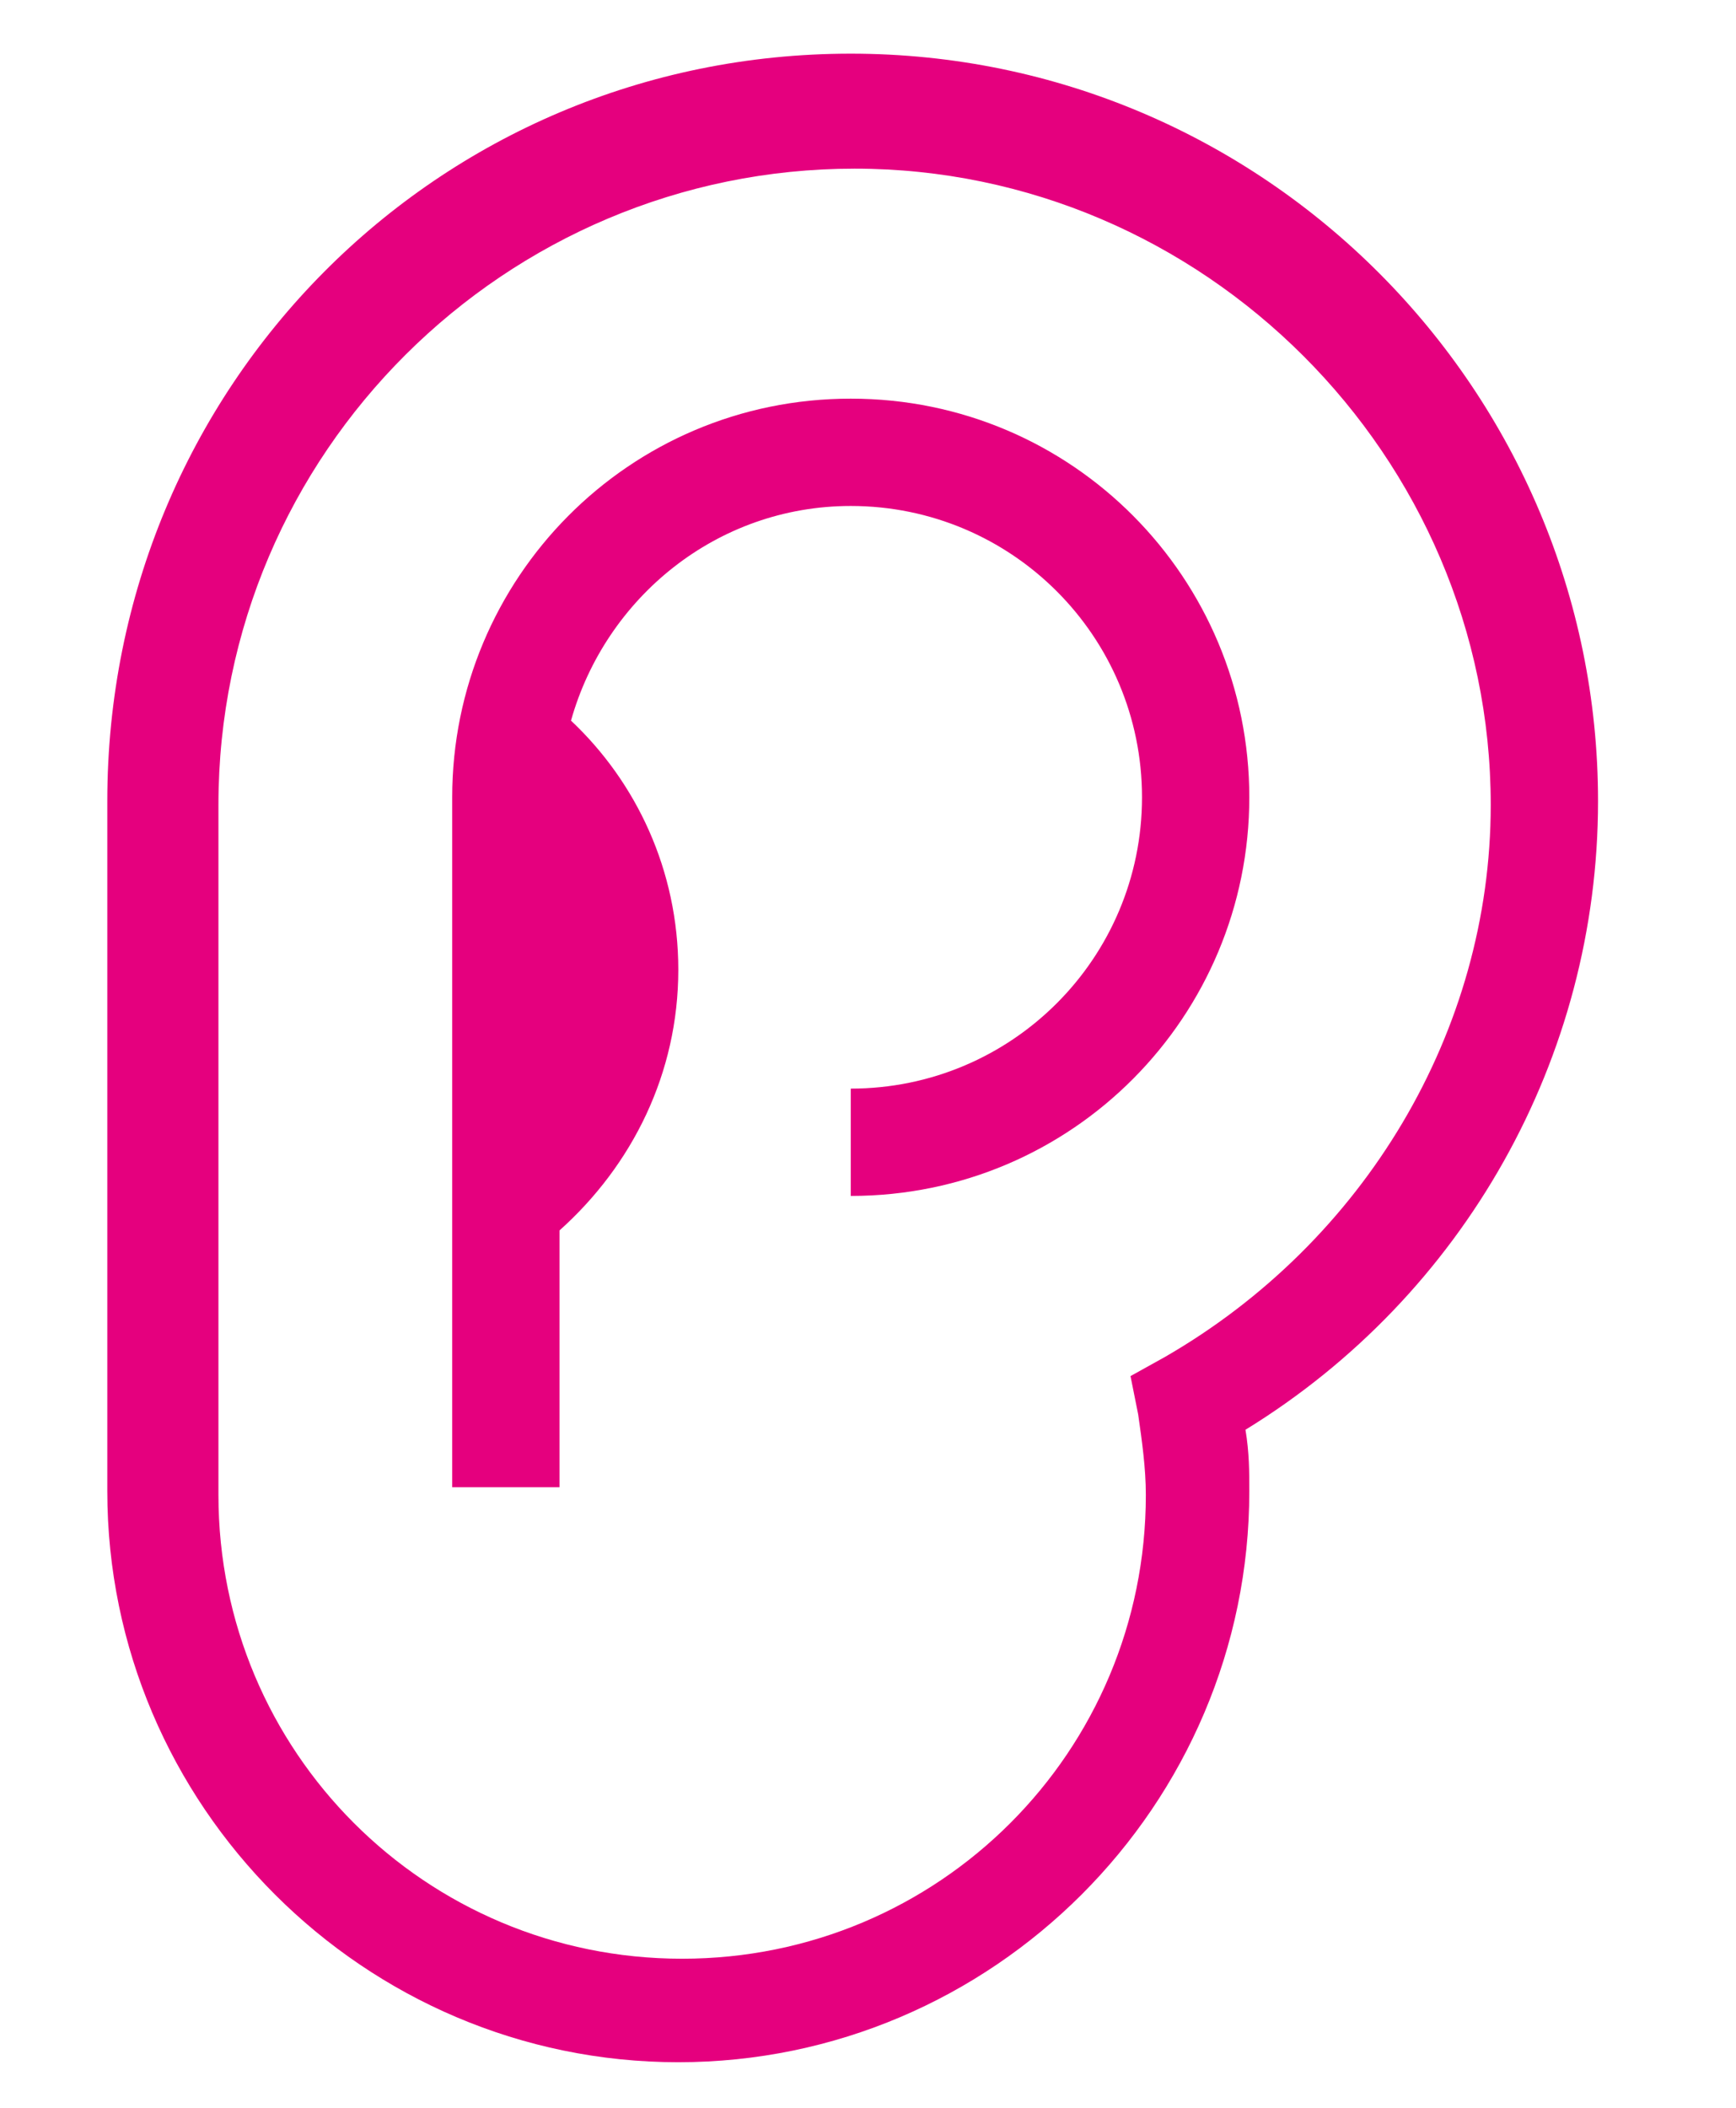
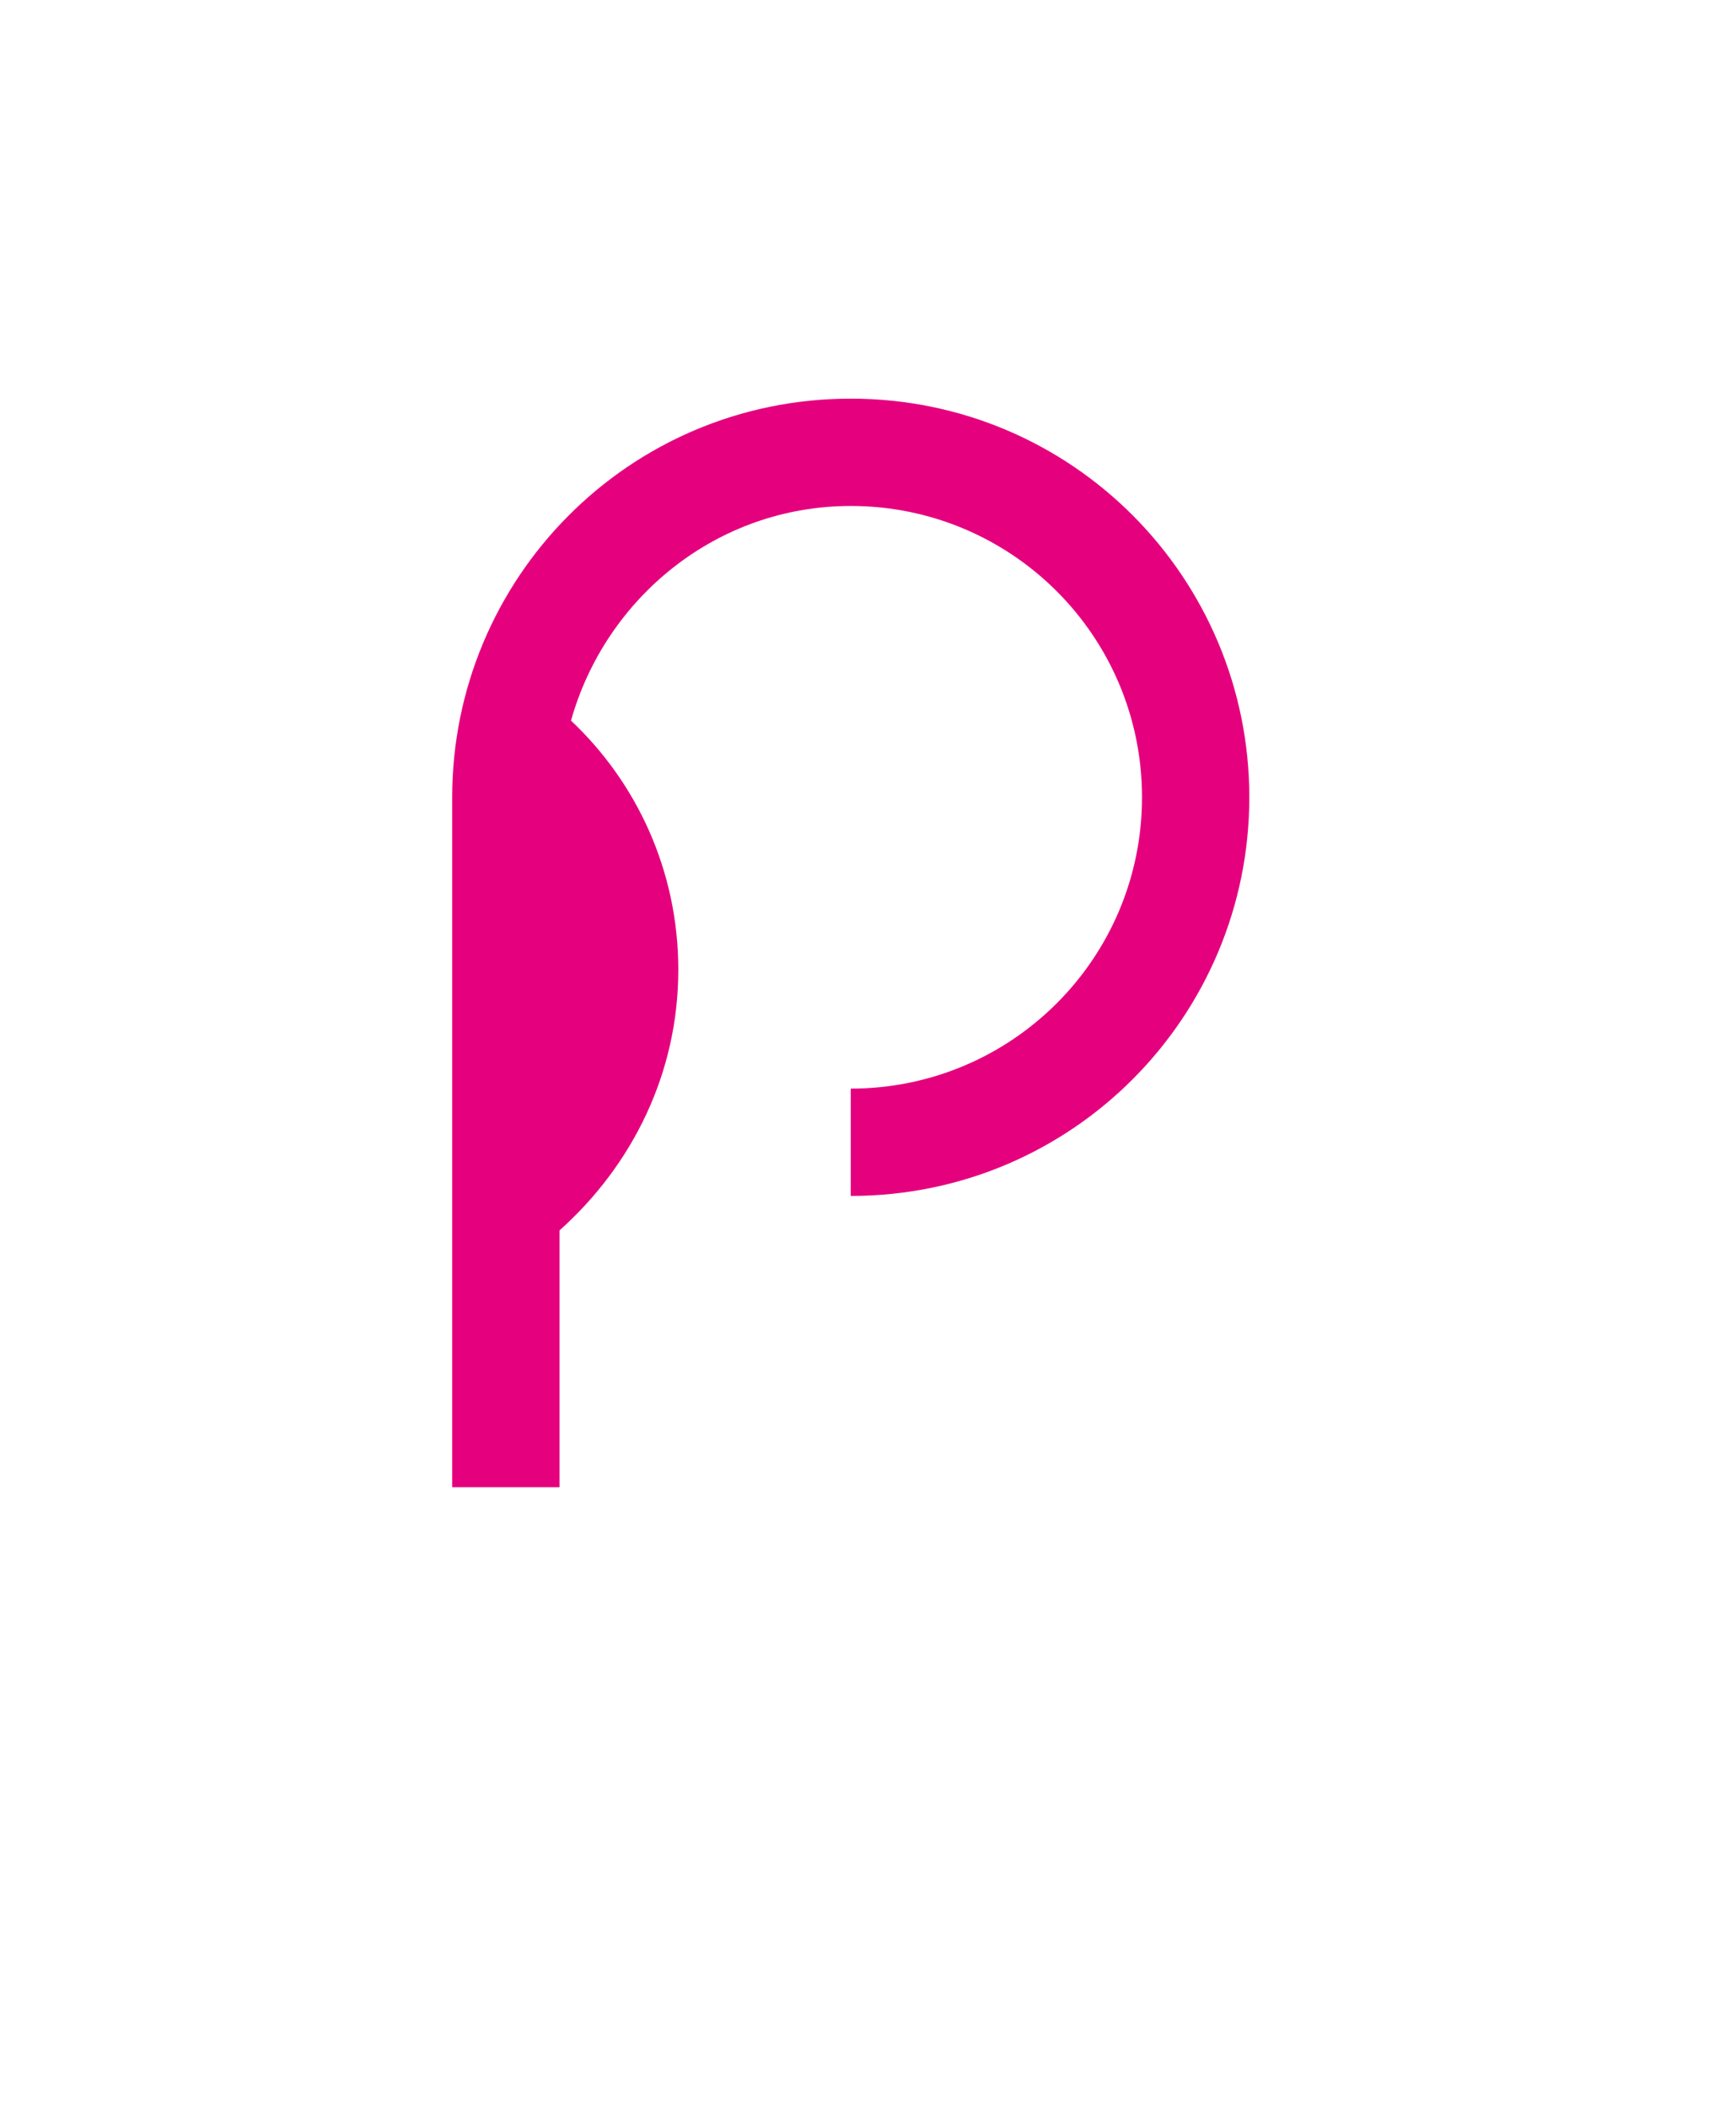
<svg xmlns="http://www.w3.org/2000/svg" version="1.1" id="Calque_1" x="0px" y="0px" viewBox="0 0 45.3 55" style="enable-background:new 0 0 45.3 55;" xml:space="preserve">
  <style type="text/css">
	.st0{fill:#E5007E;}
</style>
  <g>
    <g>
-       <path class="st0" d="M41.7,20.9c0-10.7-8.7-19.5-19.5-19.5S2.8,10.1,2.8,20.9v18c0,8.2,6.7,14.9,14.9,14.9s14.9-6.7,14.9-14.9    c0-0.5,0-1-0.1-1.6C38.2,33.8,41.7,27.6,41.7,20.9z M30.4,35.4l-0.9,0.5l0.2,1c0.1,0.7,0.2,1.4,0.2,2.1c0,6.7-5.4,12.1-12.1,12.1    S5.7,45.7,5.7,39V21c0-9.2,7.5-16.6,16.6-16.6S38.9,11.9,38.9,21C38.9,26.9,35.6,32.4,30.4,35.4z" />
      <path class="st0" d="M22.2,10.4c-5.8,0-10.4,4.7-10.4,10.4v18h2.8v-6.7c1.9-1.7,3.1-4.1,3.1-6.8c0-2.6-1.1-4.9-2.8-6.5    c0.9-3.2,3.8-5.6,7.3-5.6c4.2,0,7.6,3.4,7.6,7.6s-3.4,7.6-7.6,7.6v2.8c5.8,0,10.4-4.7,10.4-10.4S28,10.4,22.2,10.4z" />
    </g>
  </g>
</svg>